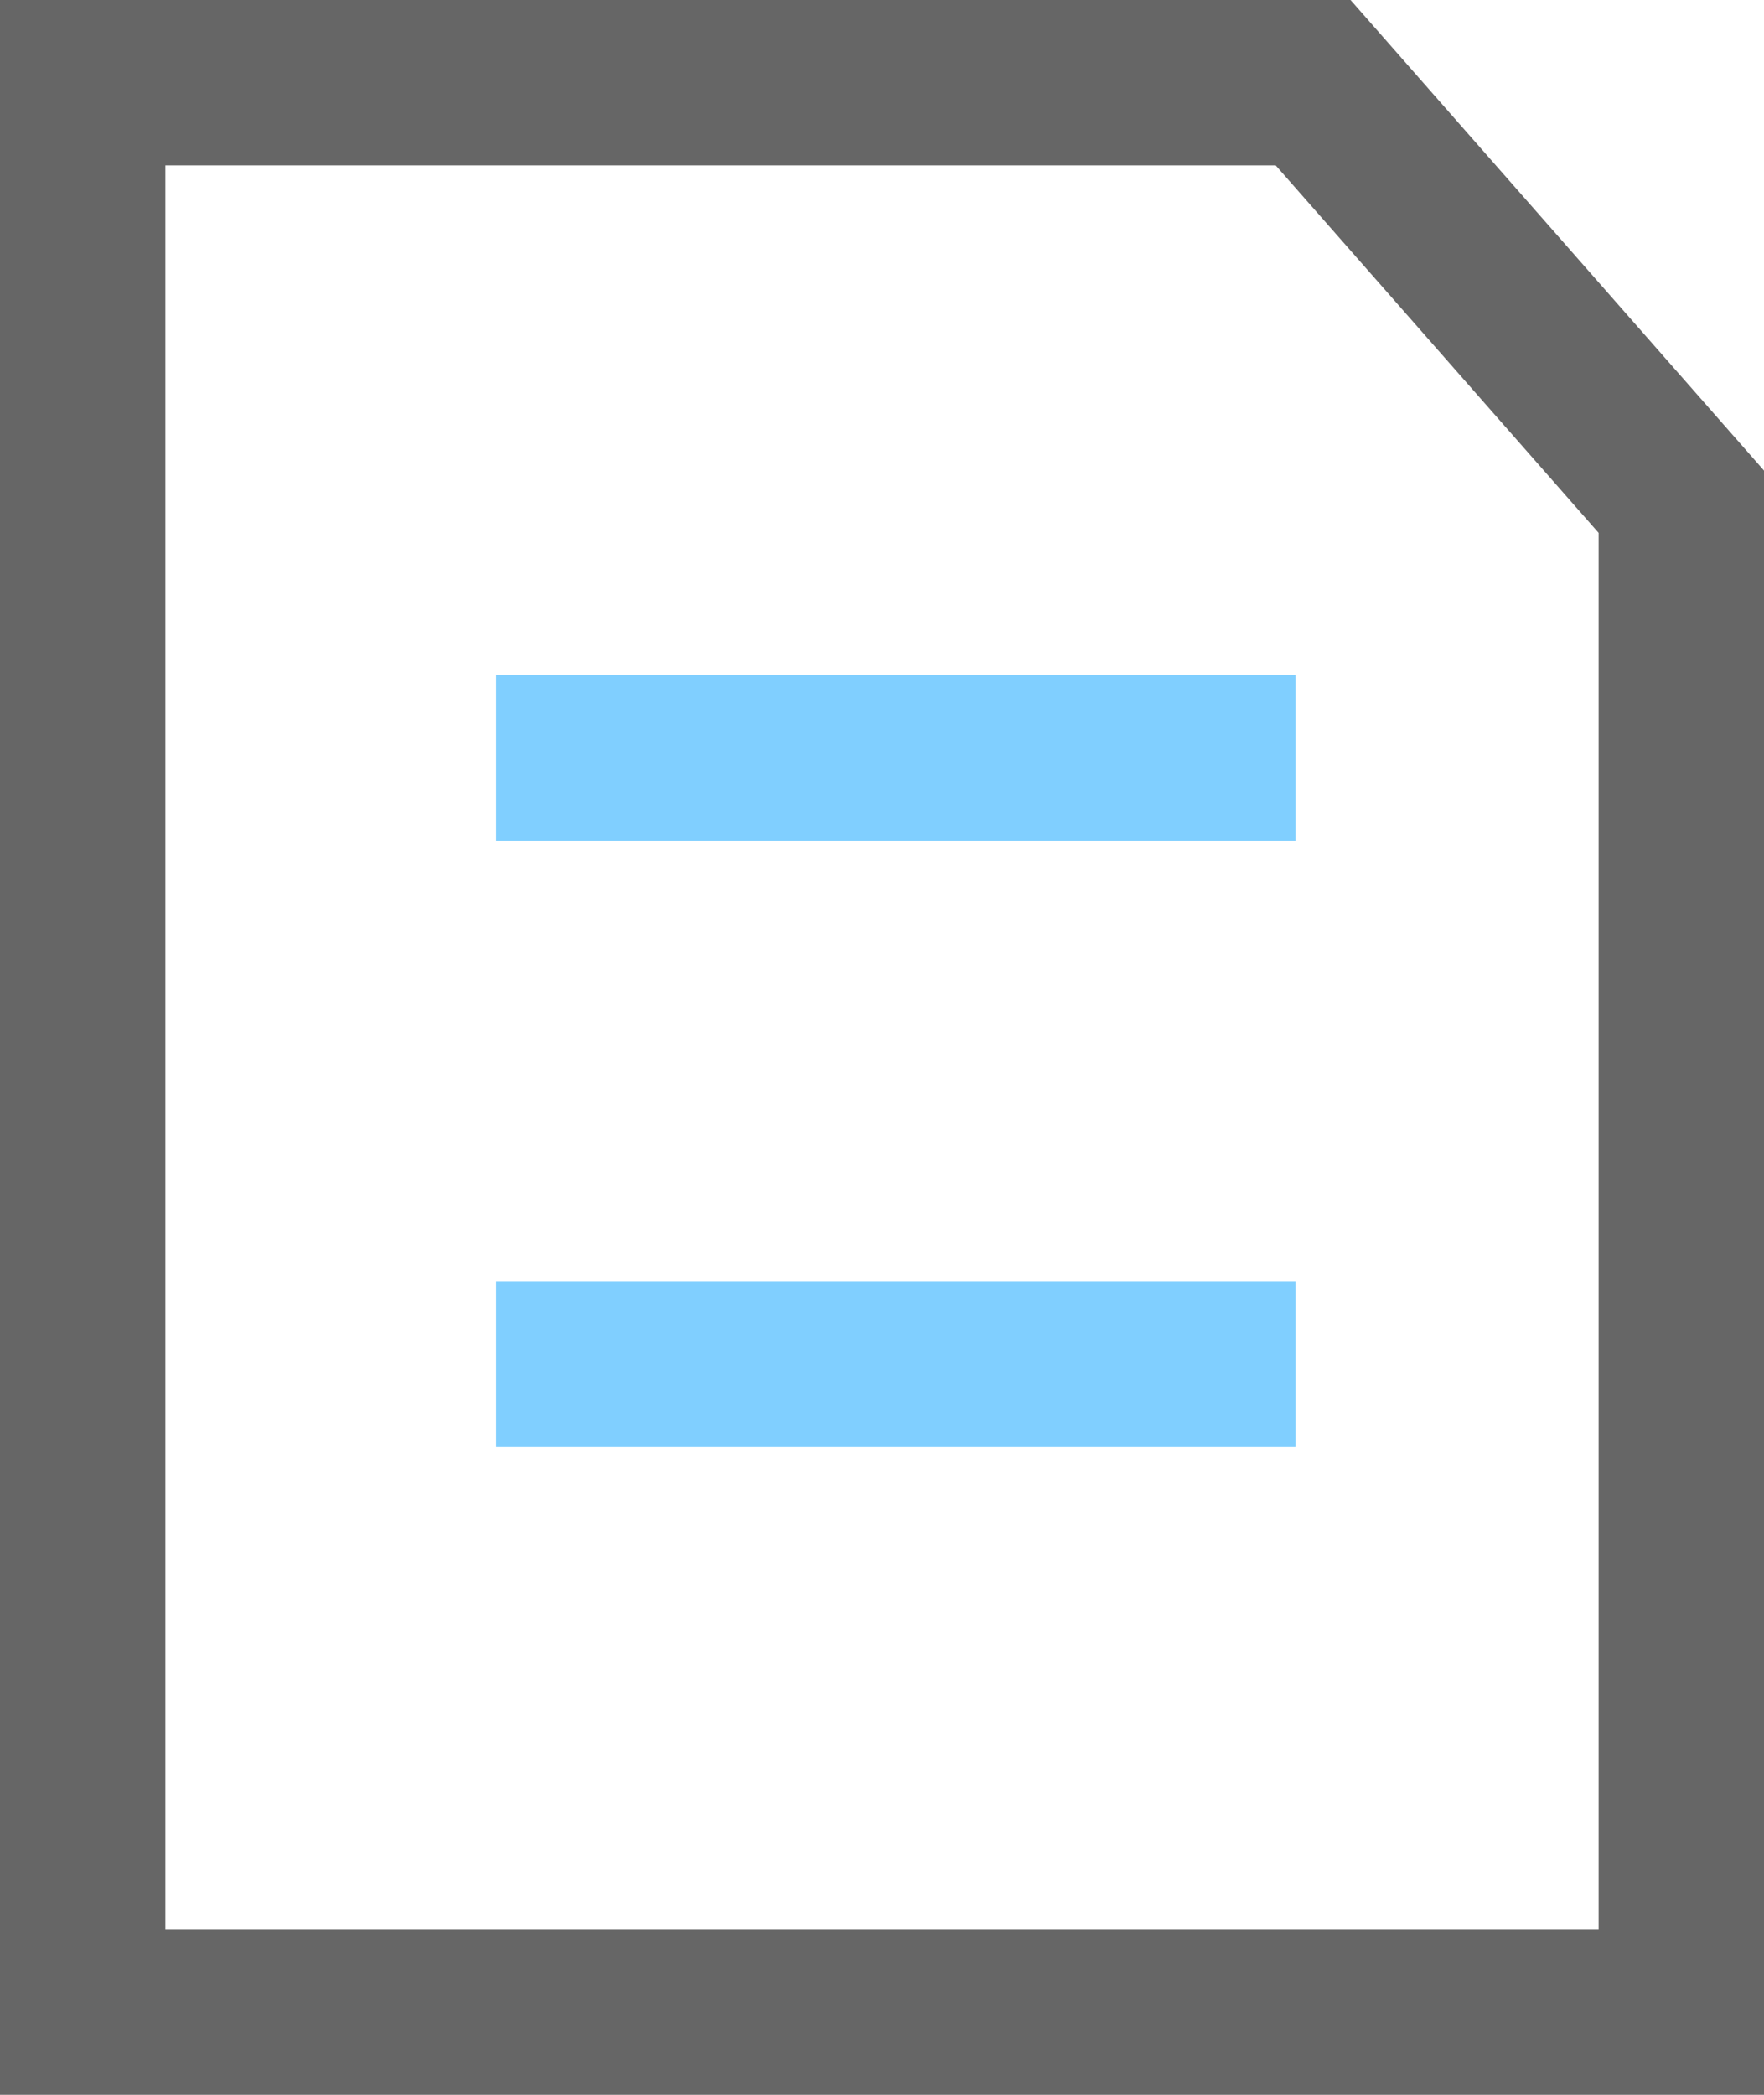
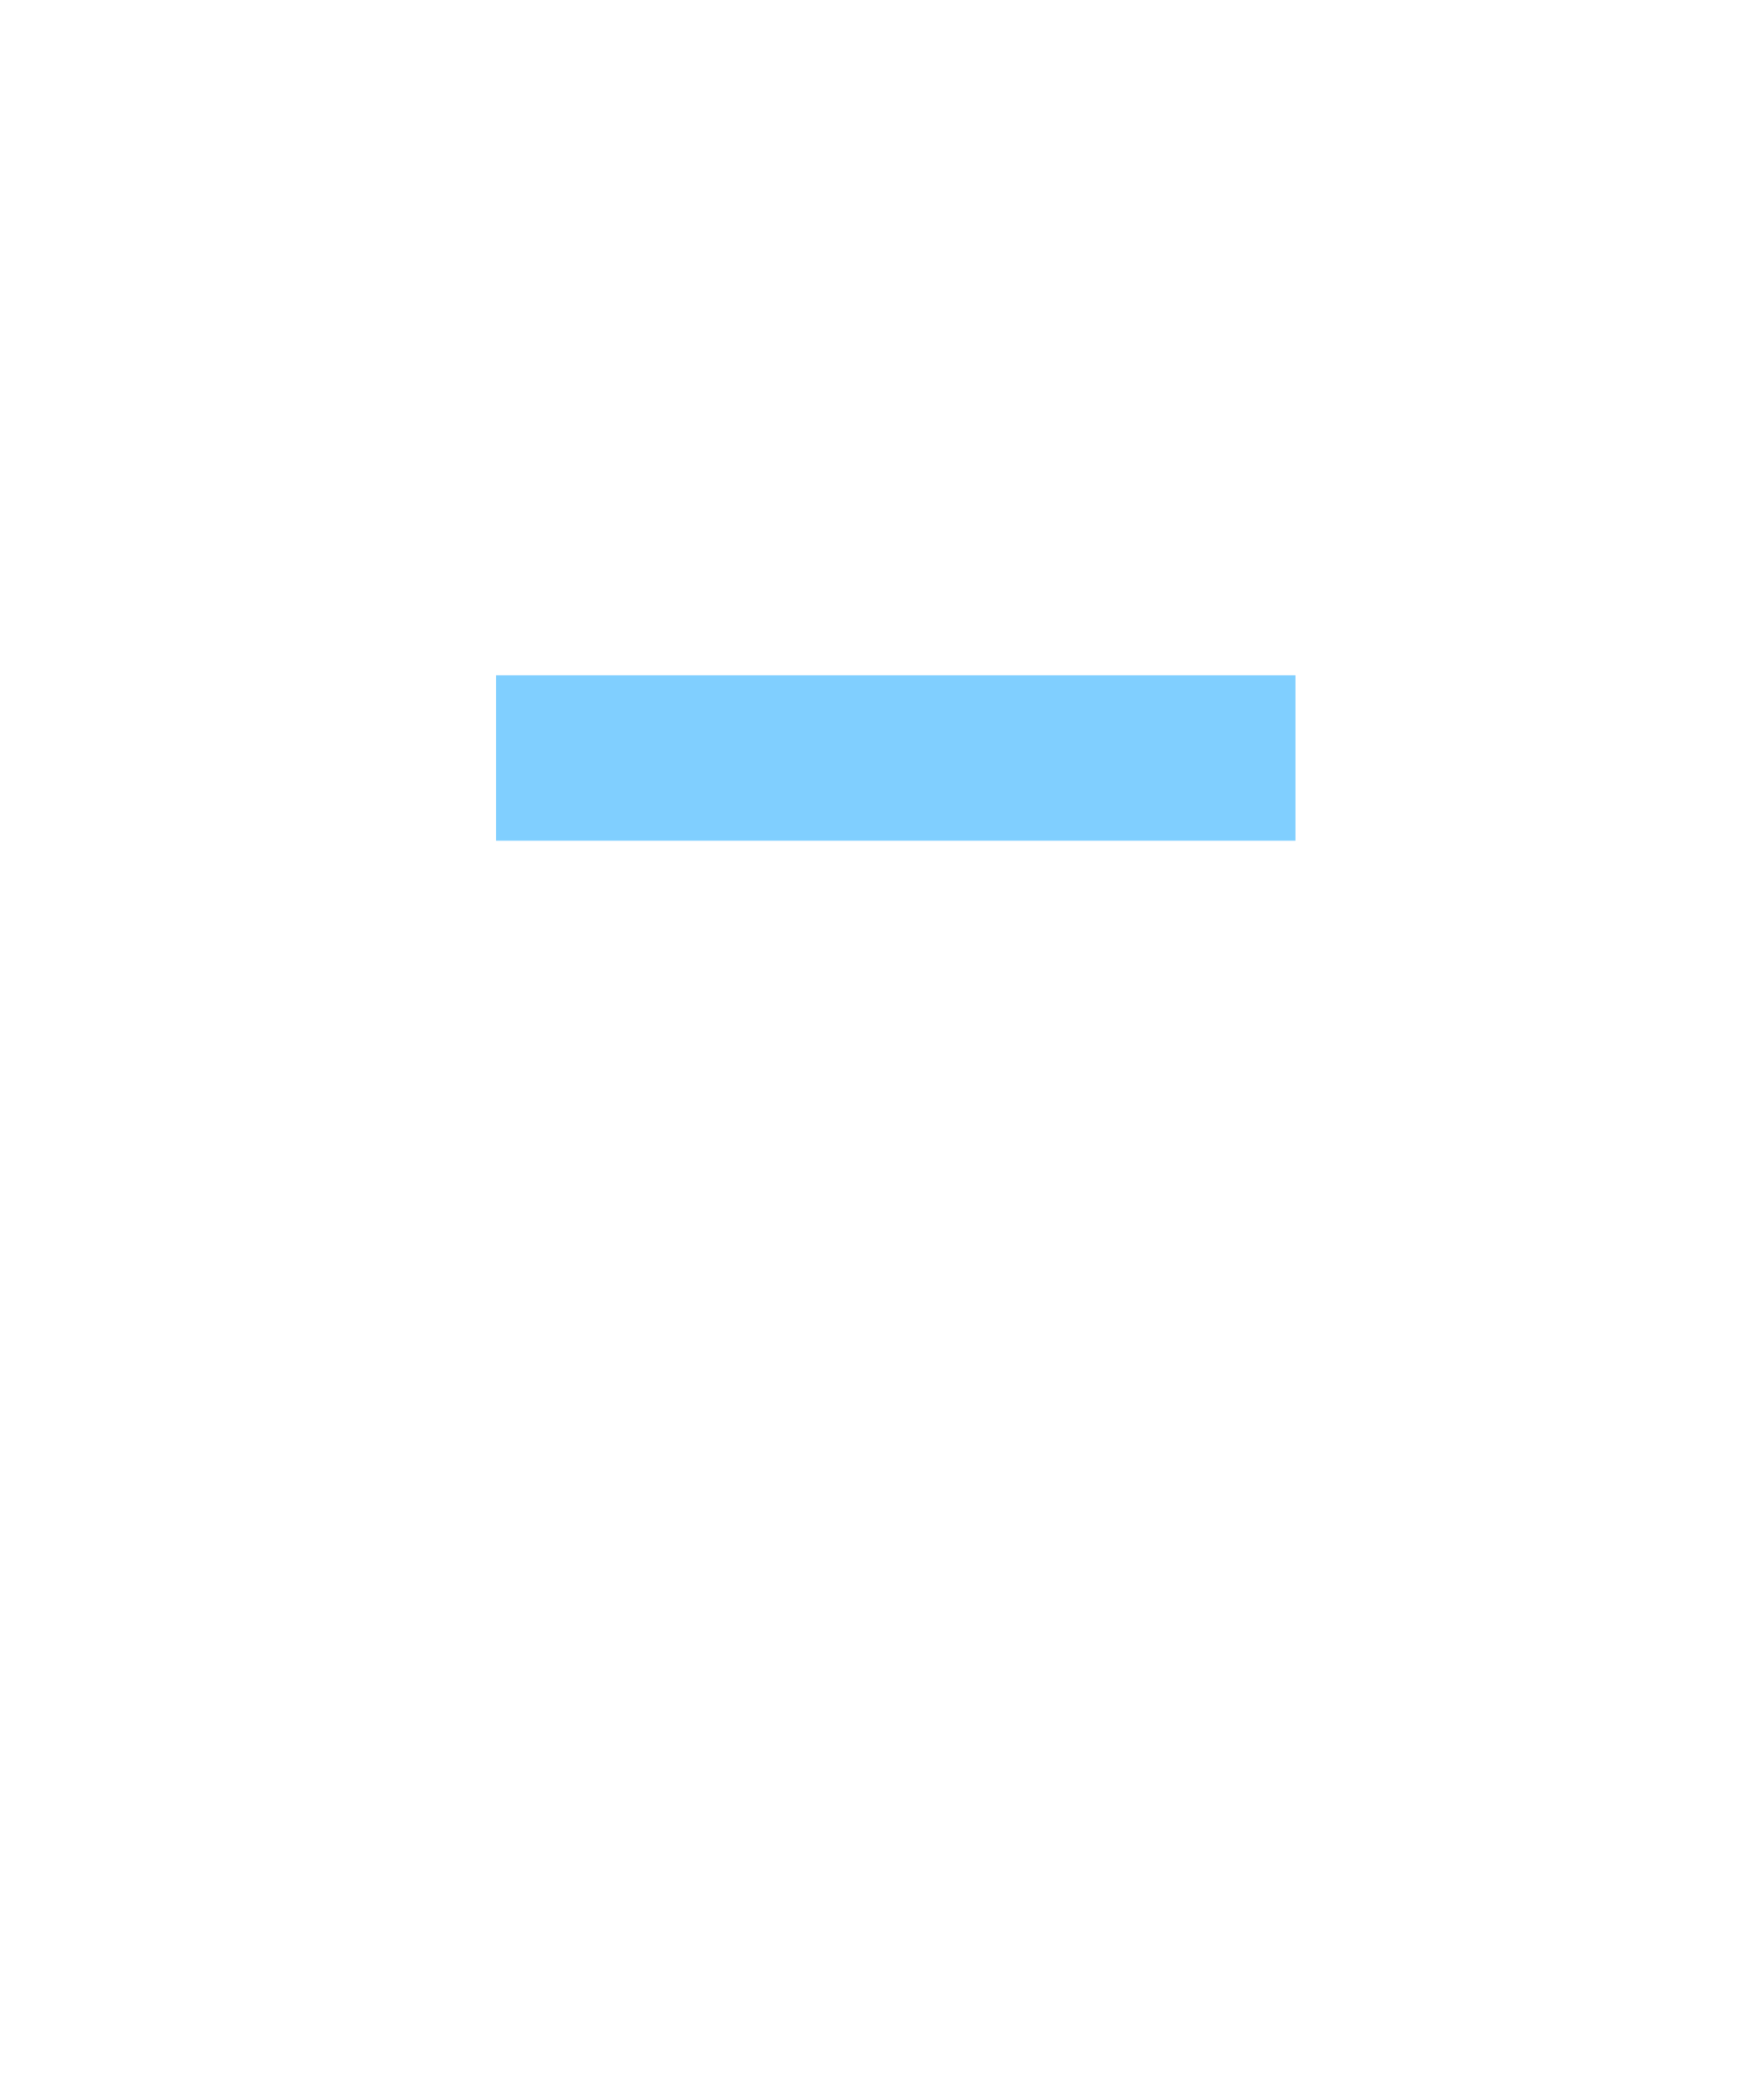
<svg xmlns="http://www.w3.org/2000/svg" width="64px" height="76px" viewBox="0 0 64 76" version="1.1">
  <title>icon_haluoyewu_haluodanche_haluoxianyuanche_yunyingchengnuo</title>
  <desc>Created with Sketch.</desc>
  <g id="ui升级" stroke="none" stroke-width="1" fill="none" fill-rule="evenodd">
    <g id="哈啰单车" transform="translate(-521, -4447)">
      <rect fill="#FFFFFF" x="0" y="0" width="1920" height="7559" />
      <g id="编组-59" transform="translate(360, 4353)" stroke-width="6">
-         <path d="M164,97 L164,167 L222,167 L222,112.203 L208.642,97 L164,97 Z" id="矩形备份-47" stroke="#666666" />
        <path d="M179,121.5 L208,121.5" id="路径-16备份-5" stroke="#80CFFF" />
-         <path d="M179,143.5 L208,143.5" id="路径-16备份-7" stroke="#80CFFF" />
      </g>
    </g>
  </g>
</svg>